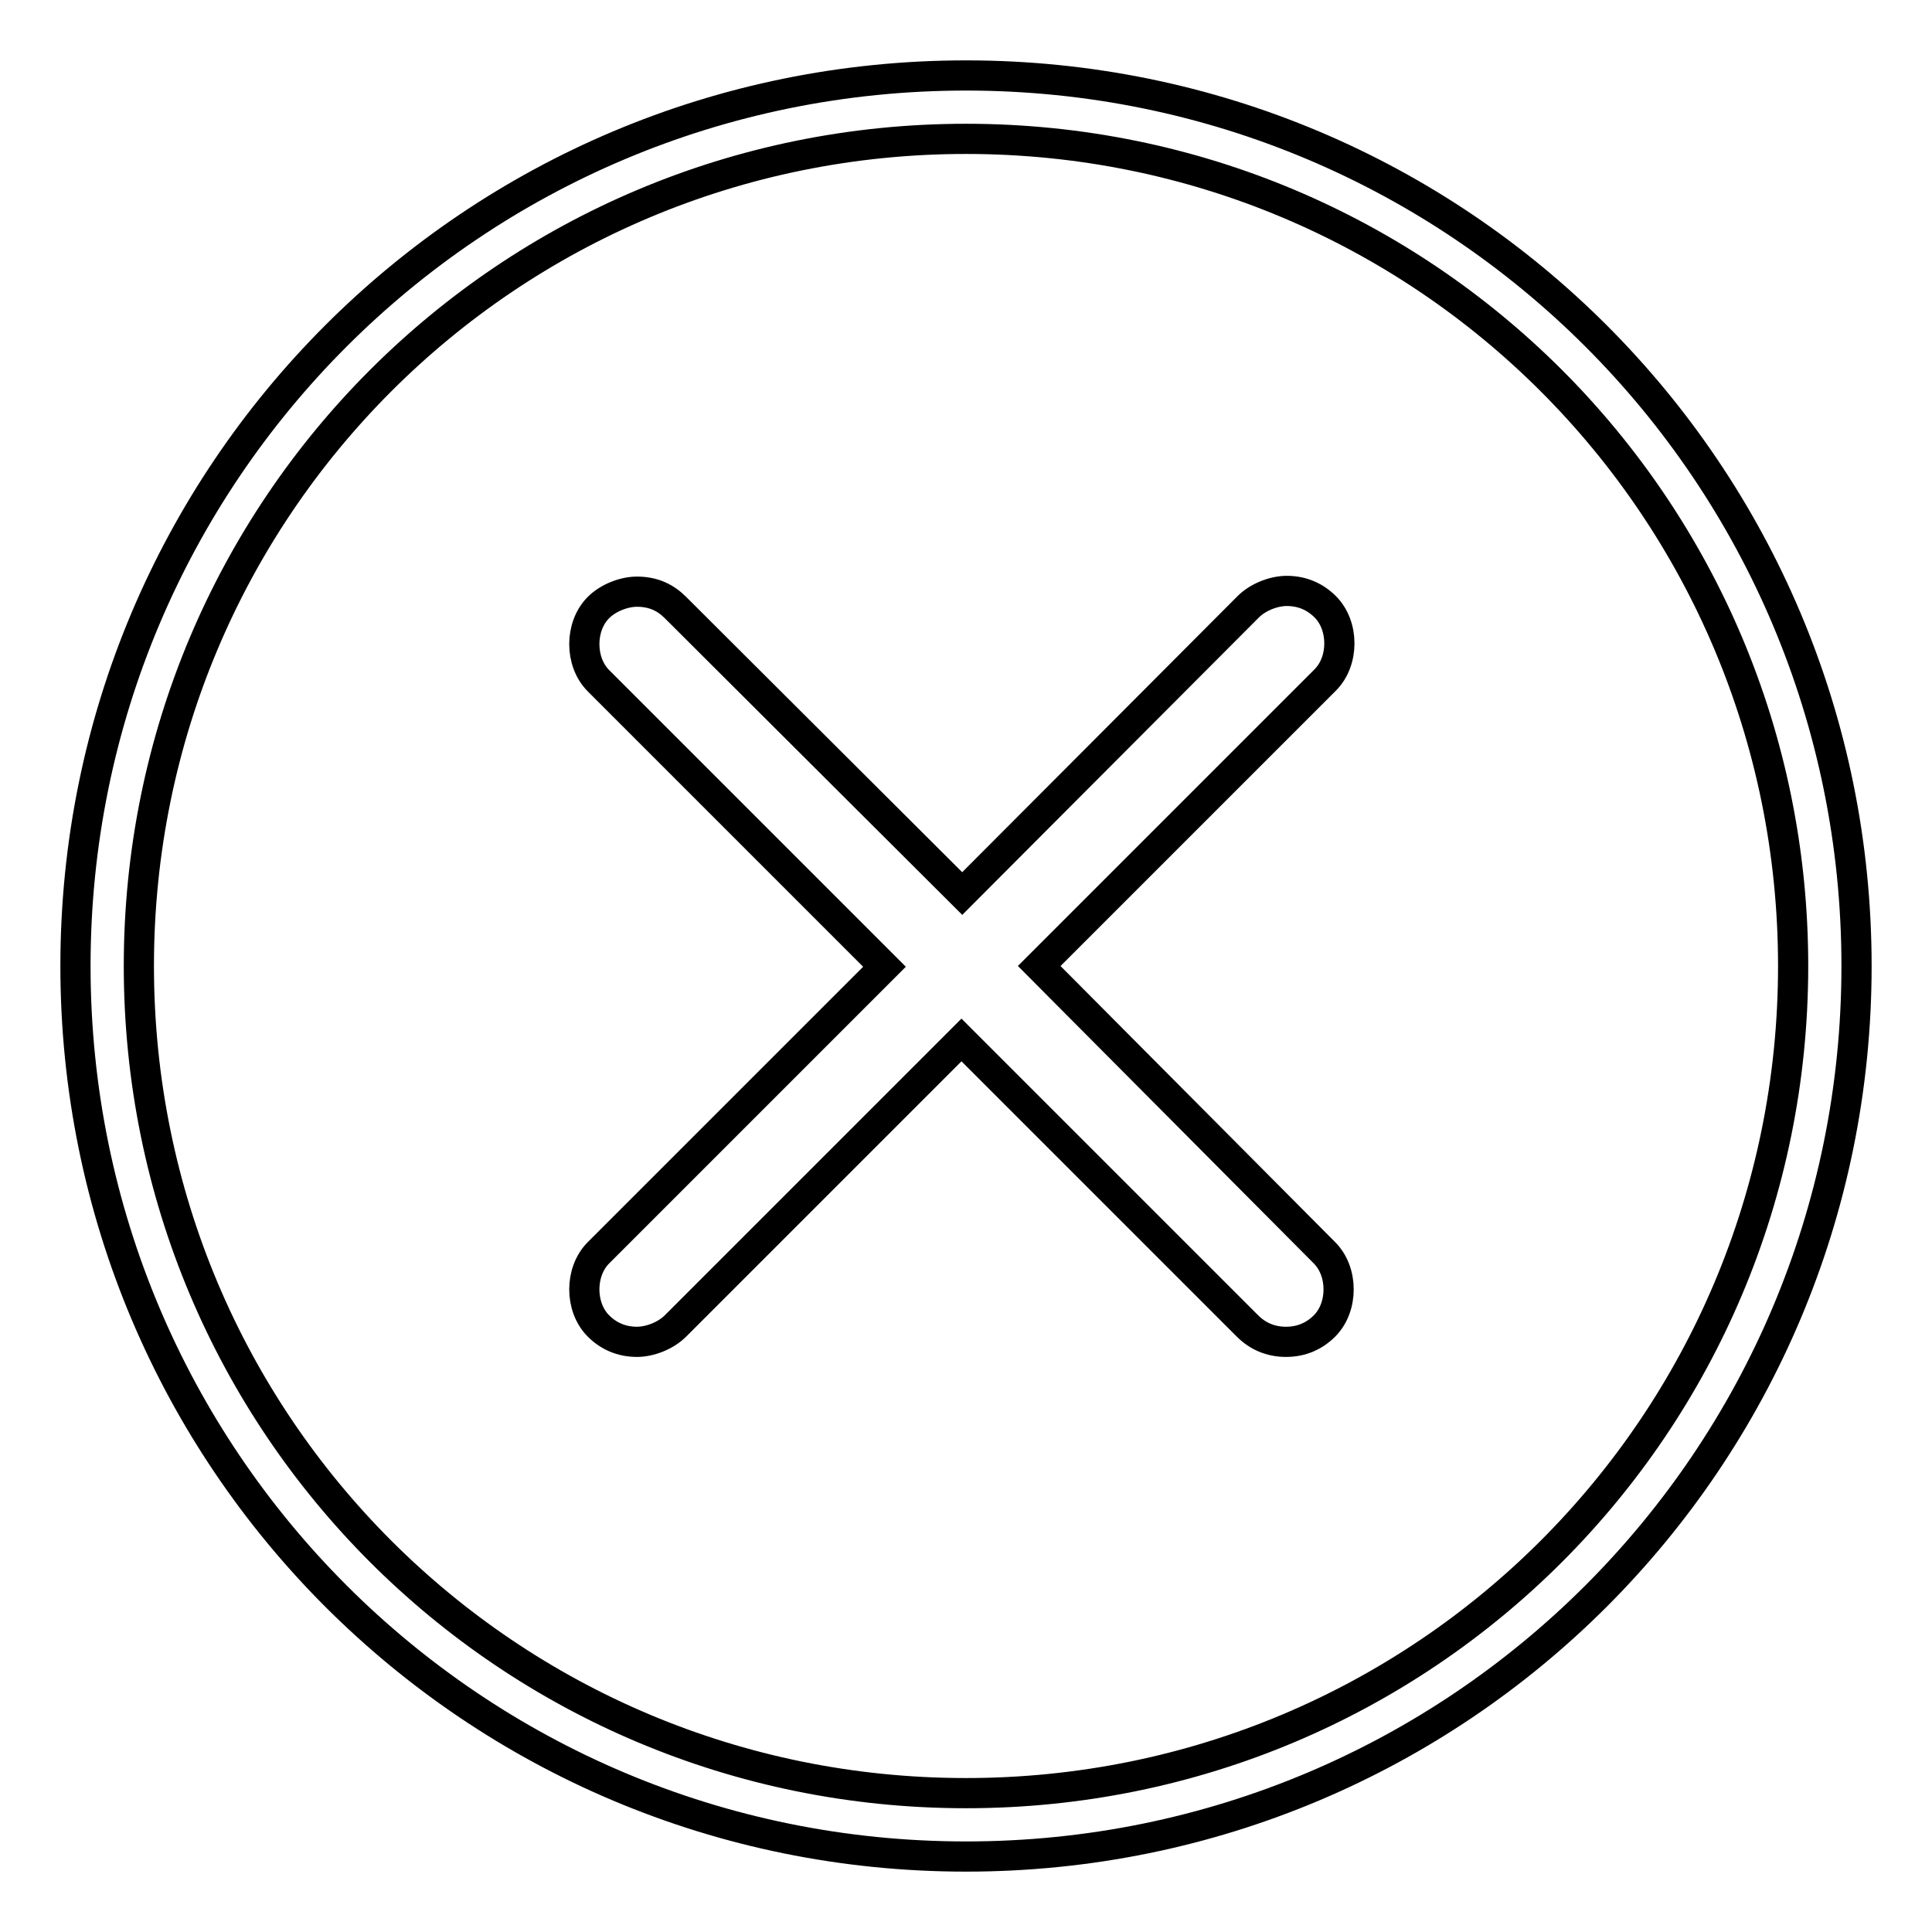
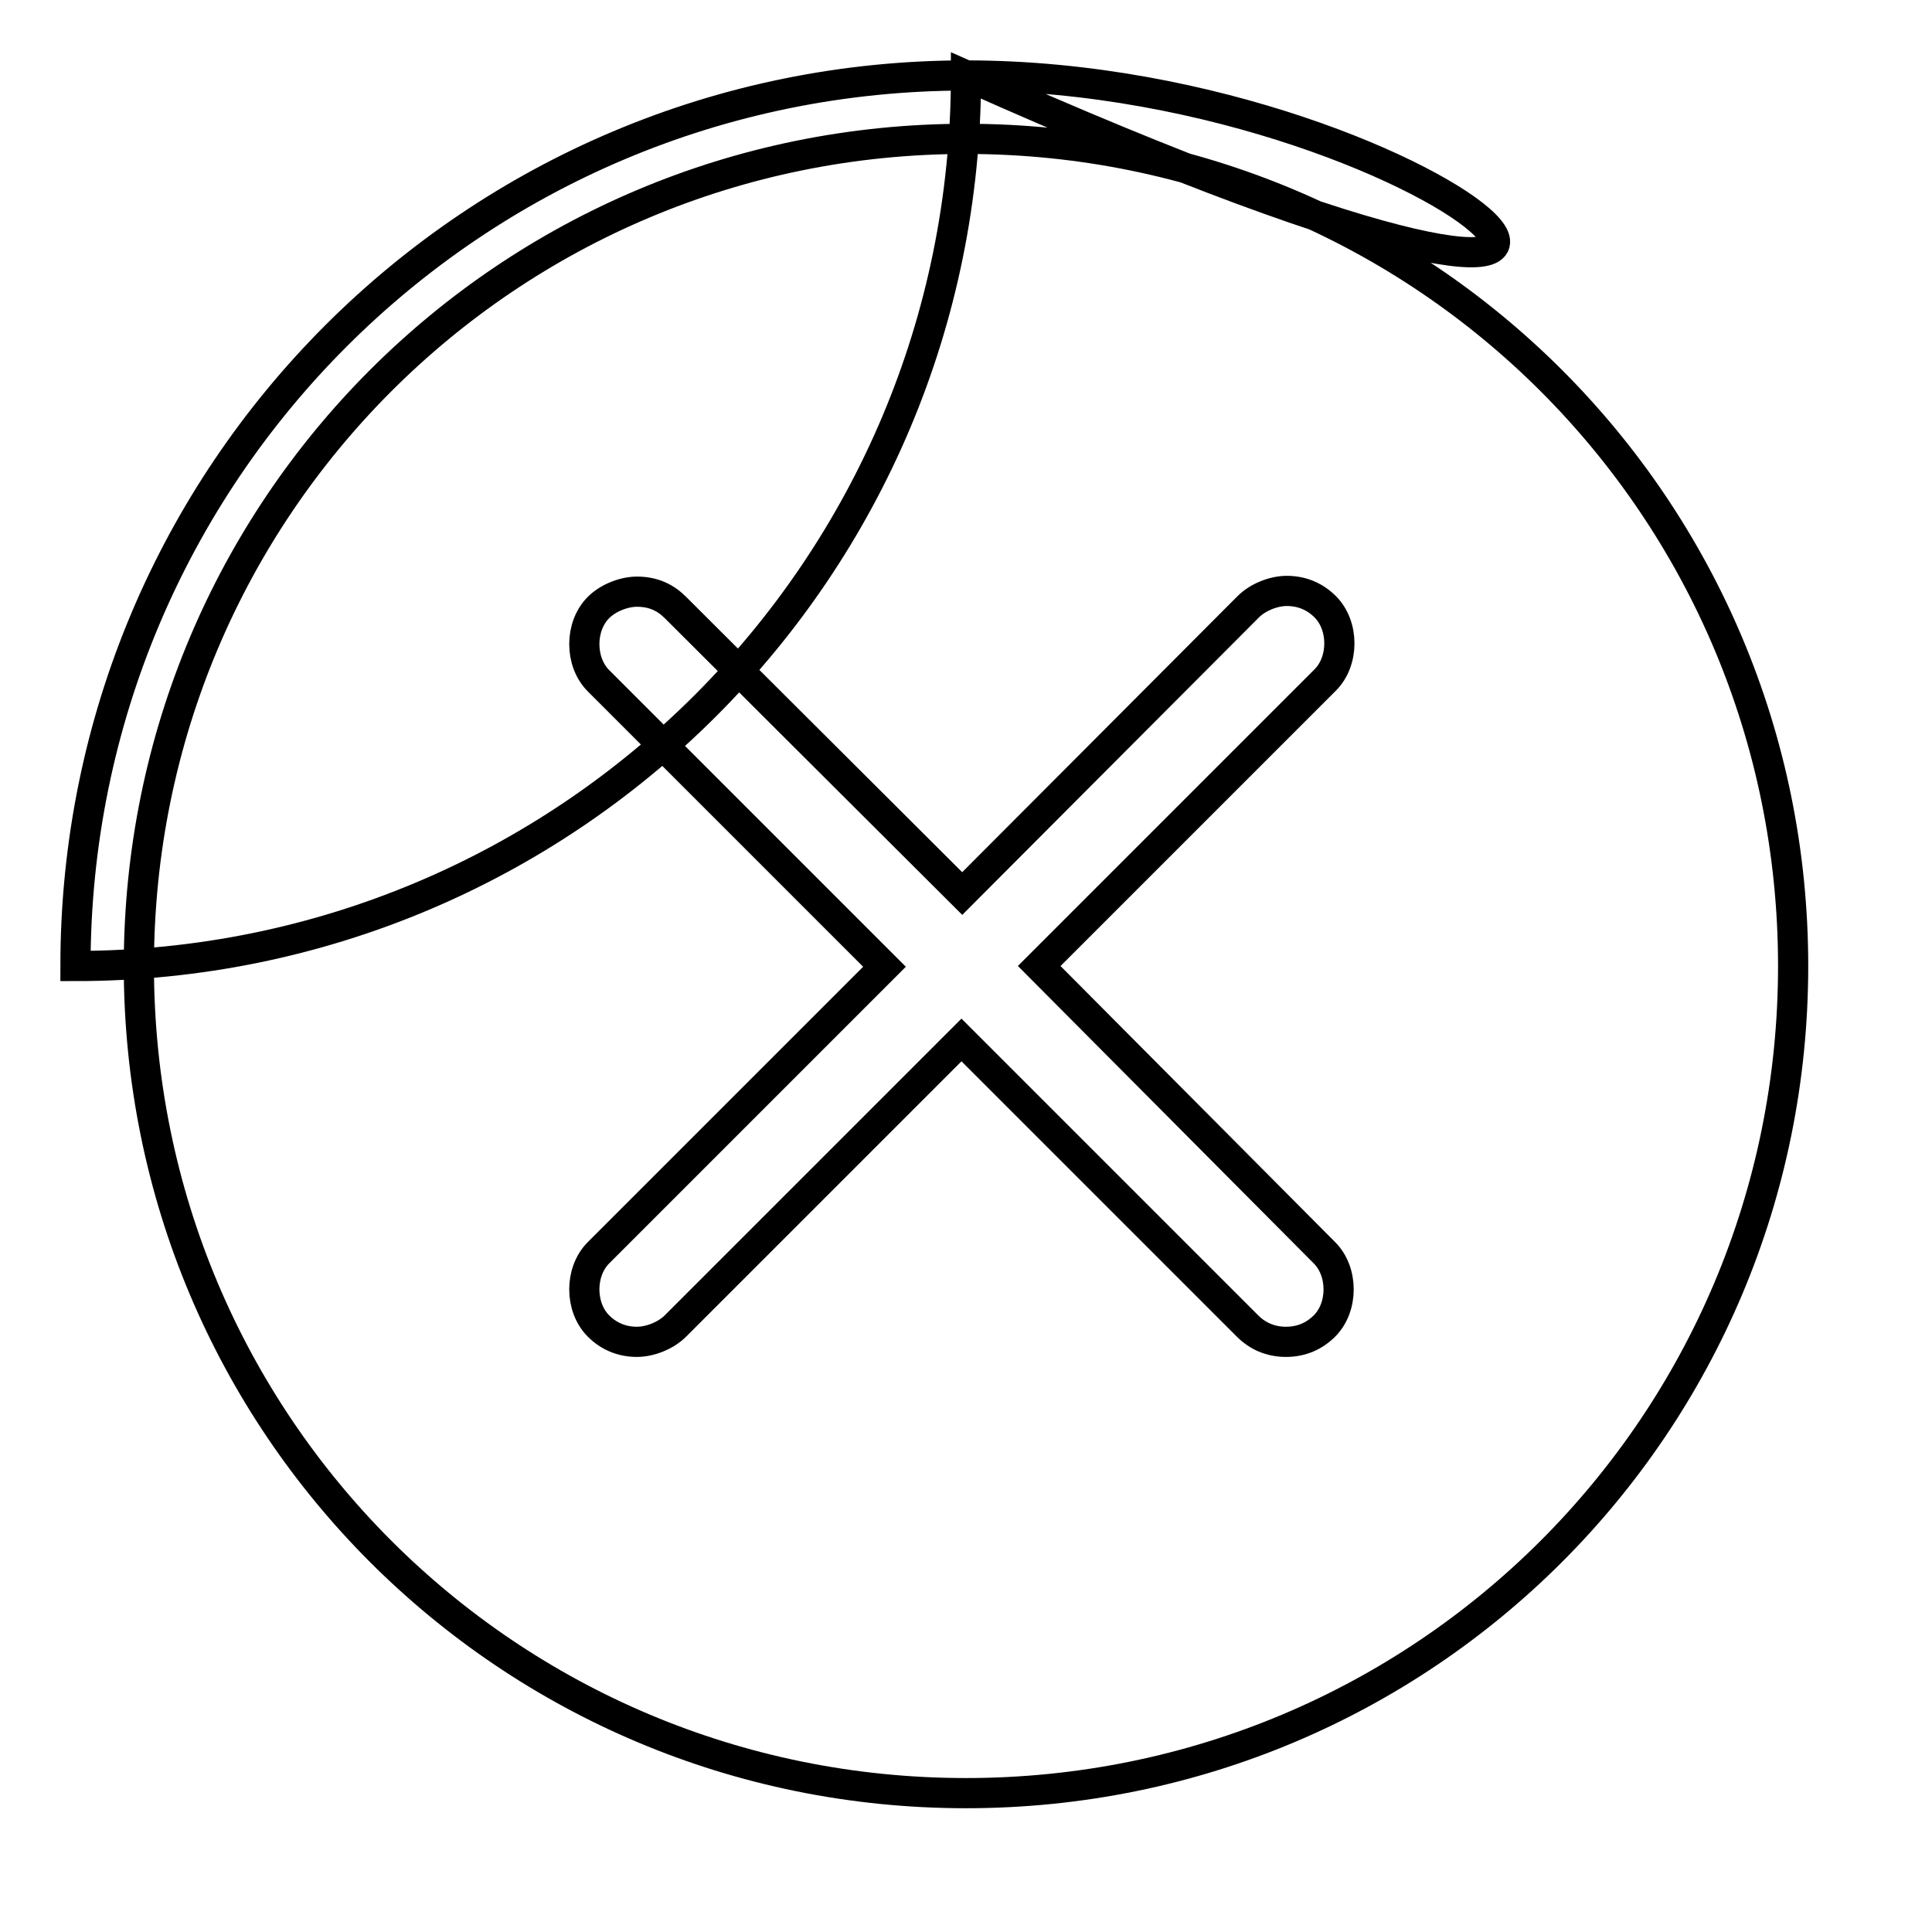
<svg xmlns="http://www.w3.org/2000/svg" version="1.1" x="0px" y="0px" viewBox="0 0 256 256" enable-background="new 0 0 256 256" xml:space="preserve">
  <g>
    <g>
-       <path stroke-width="4" fill-opacity="0" stroke="#000000" d="M137.7,128l37.9-37.9c2.5-2.5,2.5-7.2,0-9.7c-1.3-1.3-3-2.1-5.1-2.1c-1.7,0-3.8,0.8-5.1,2.1l-37.9,38l-38-37.9c-1.3-1.3-2.9-2.1-5.1-2.1c-1.7,0-3.8,0.8-5.1,2.1c-2.5,2.5-2.5,7.2,0,9.7l37.9,37.9l-37.9,37.9c-2.5,2.5-2.5,7.2,0,9.7c1.3,1.3,3,2.1,5.1,2.1c1.7,0,3.8-0.8,5.1-2.1l37.9-37.9l37.9,37.9c1.3,1.3,3,2.1,5.1,2.1s3.8-0.8,5.1-2.1c2.5-2.5,2.5-7.2,0-9.7L137.7,128z M128,18.4C67.3,18.4,18.4,67.3,18.4,128c0,60.7,48.9,109.6,109.6,109.6c60.7,0,109.6-48.9,109.6-109.6C237.6,67.3,188.7,18.4,128,18.4z M128,10C62.7,10,10,62.7,10,128c0,65.3,52.7,118,118,118c65.3,0,118-52.7,118-118C246,62.7,193.3,10,128,10z" />
+       <path stroke-width="4" fill-opacity="0" stroke="#000000" d="M137.7,128l37.9-37.9c2.5-2.5,2.5-7.2,0-9.7c-1.3-1.3-3-2.1-5.1-2.1c-1.7,0-3.8,0.8-5.1,2.1l-37.9,38l-38-37.9c-1.3-1.3-2.9-2.1-5.1-2.1c-1.7,0-3.8,0.8-5.1,2.1c-2.5,2.5-2.5,7.2,0,9.7l37.9,37.9l-37.9,37.9c-2.5,2.5-2.5,7.2,0,9.7c1.3,1.3,3,2.1,5.1,2.1c1.7,0,3.8-0.8,5.1-2.1l37.9-37.9l37.9,37.9c1.3,1.3,3,2.1,5.1,2.1s3.8-0.8,5.1-2.1c2.5-2.5,2.5-7.2,0-9.7L137.7,128z M128,18.4C67.3,18.4,18.4,67.3,18.4,128c0,60.7,48.9,109.6,109.6,109.6c60.7,0,109.6-48.9,109.6-109.6C237.6,67.3,188.7,18.4,128,18.4z M128,10C62.7,10,10,62.7,10,128c65.3,0,118-52.7,118-118C246,62.7,193.3,10,128,10z" />
    </g>
  </g>
</svg>